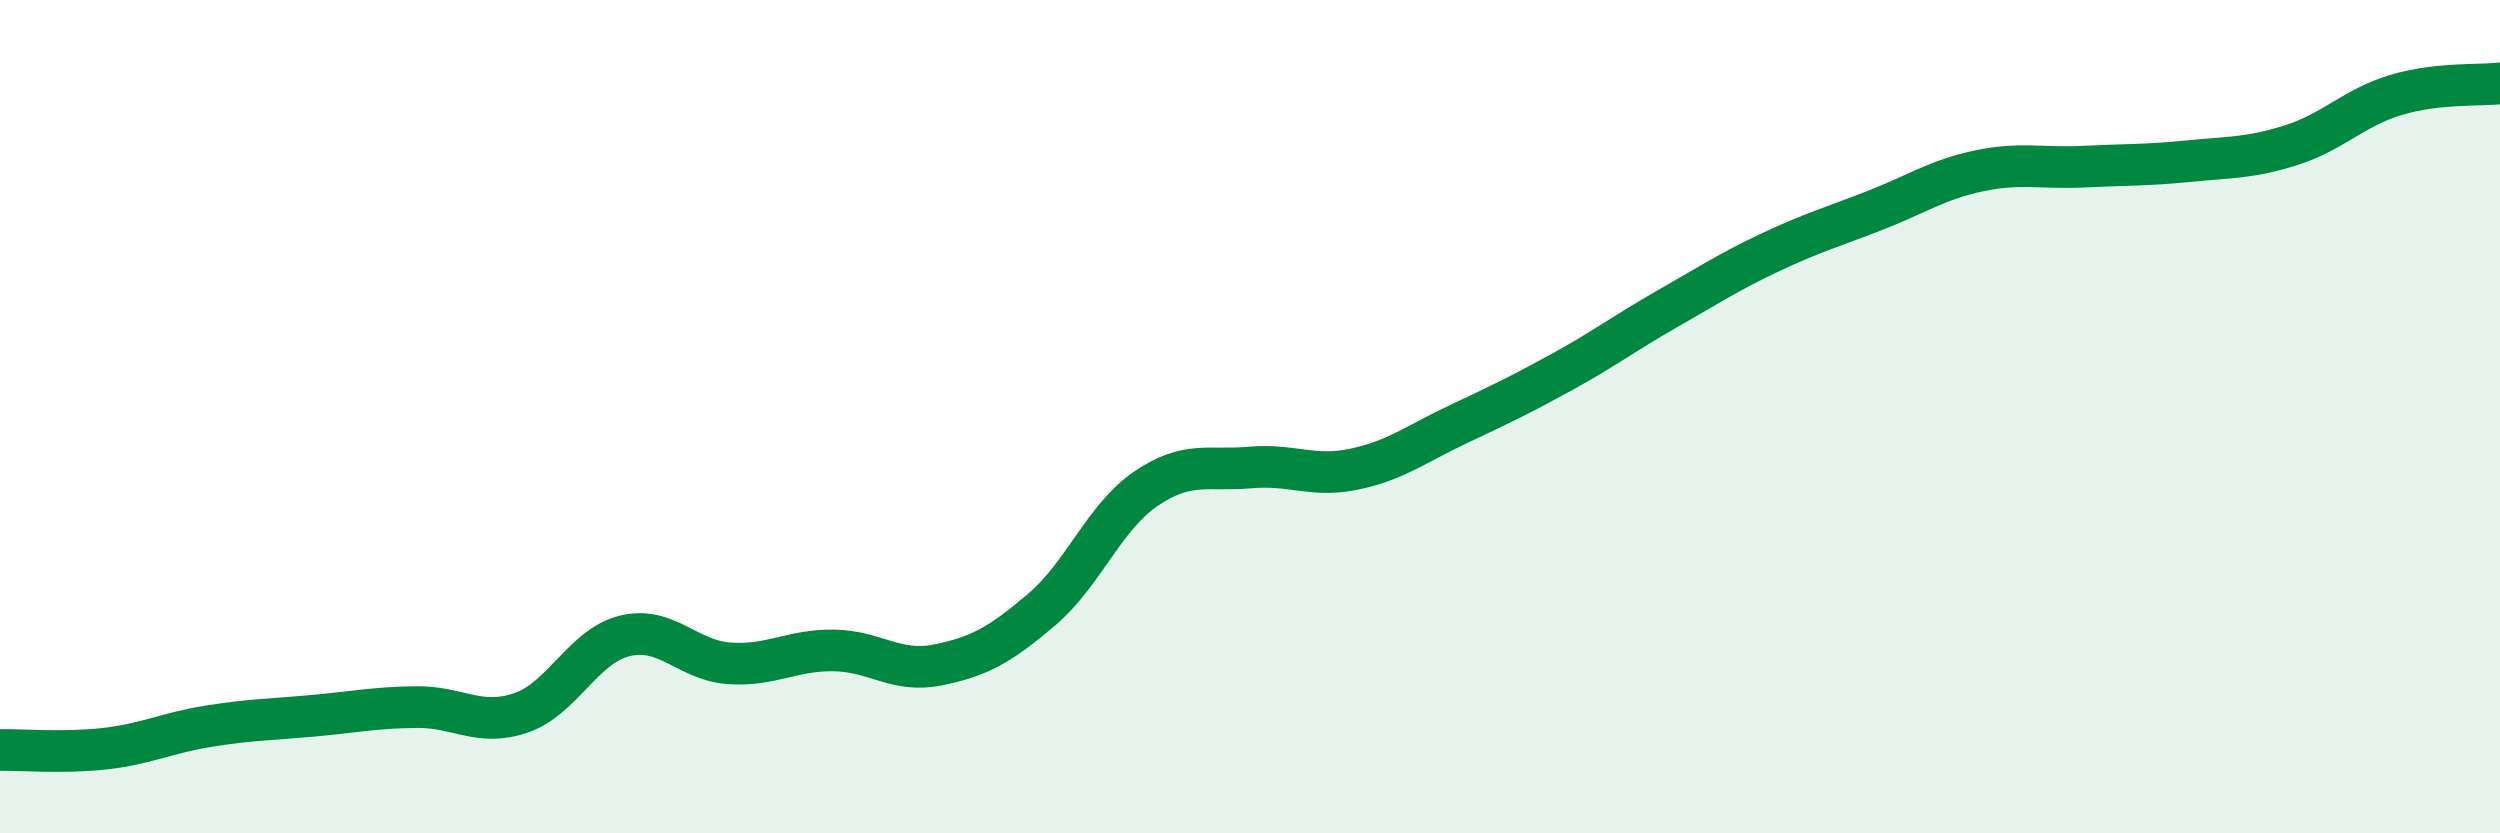
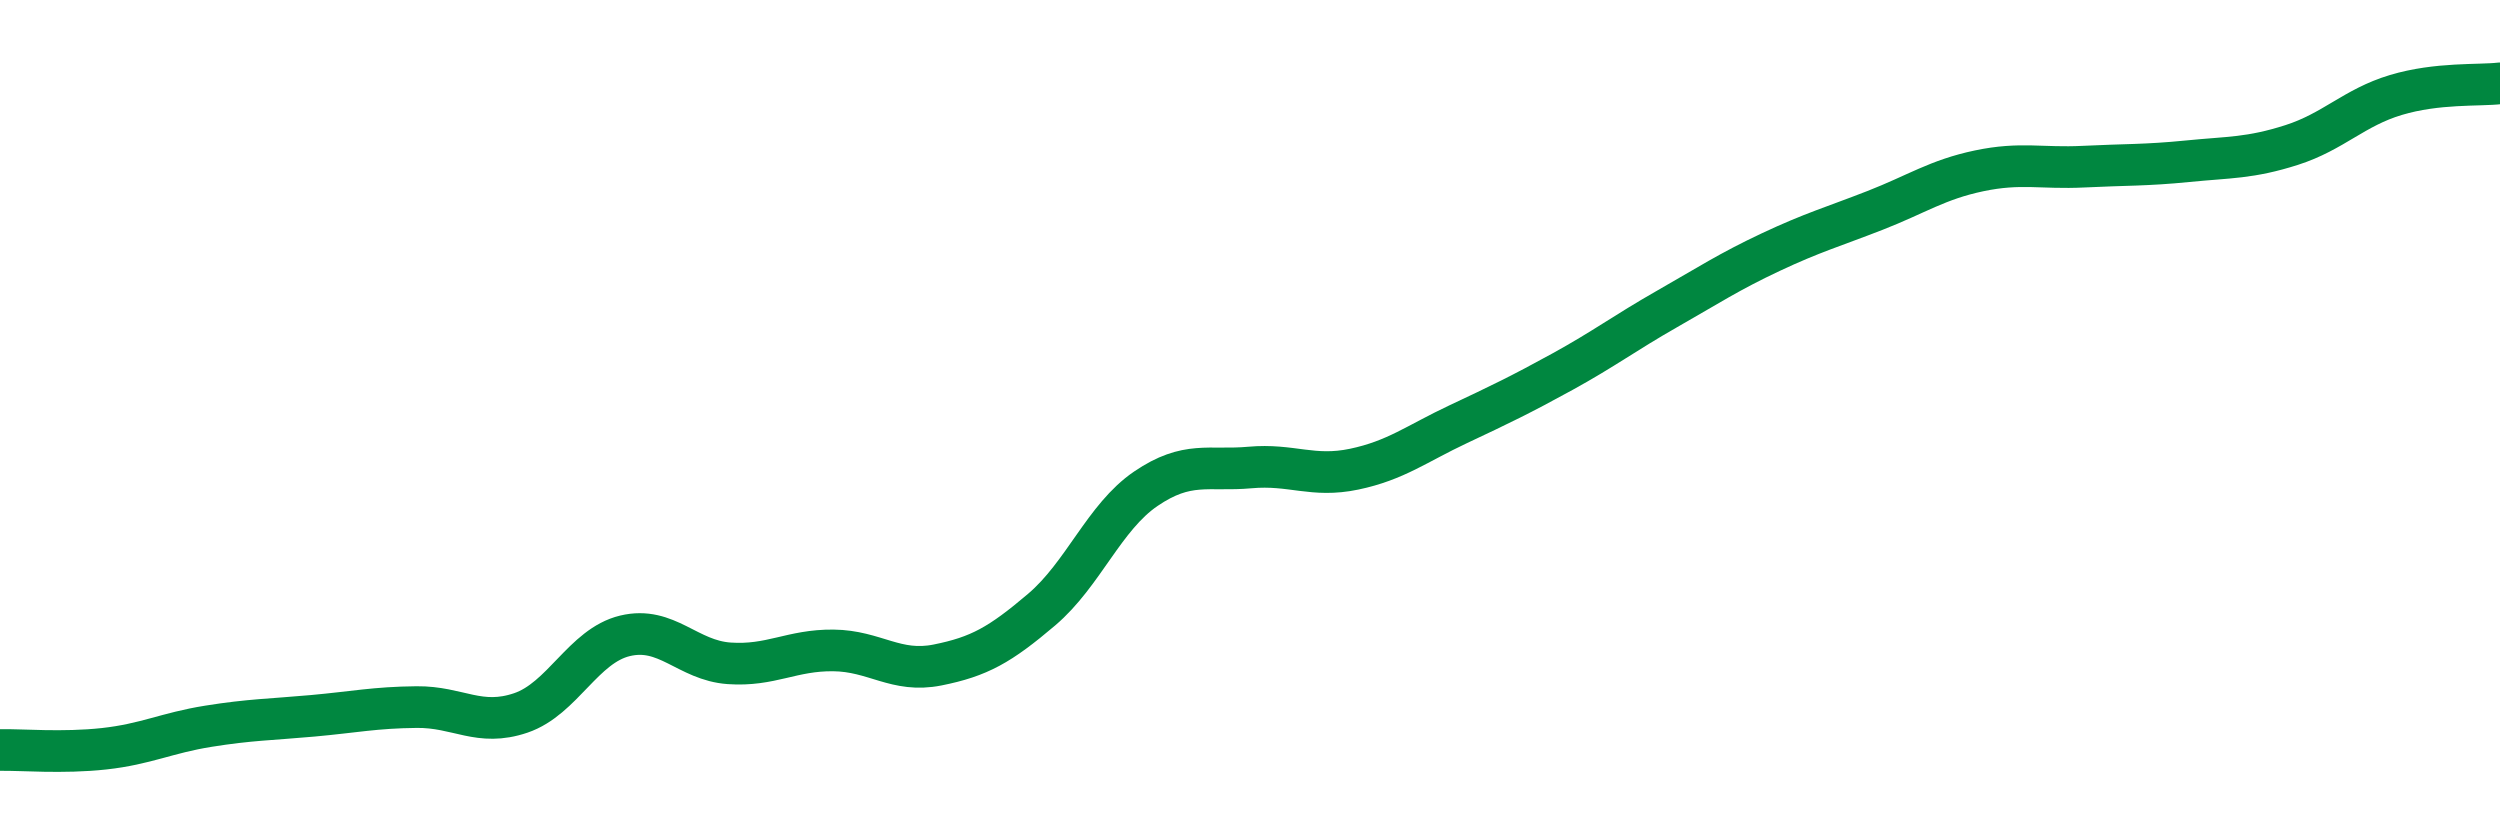
<svg xmlns="http://www.w3.org/2000/svg" width="60" height="20" viewBox="0 0 60 20">
-   <path d="M 0,18 C 0.5,17.99 1.5,18.08 2.5,17.97 C 3.5,17.86 4,17.59 5,17.43 C 6,17.27 6.5,17.27 7.5,17.18 C 8.5,17.09 9,16.98 10,16.97 C 11,16.96 11.5,17.45 12.5,17.11 C 13.5,16.77 14,15.5 15,15.26 C 16,15.02 16.5,15.85 17.5,15.92 C 18.5,15.99 19,15.6 20,15.61 C 21,15.62 21.5,16.16 22.5,15.96 C 23.5,15.76 24,15.48 25,14.63 C 26,13.78 26.5,12.41 27.5,11.73 C 28.5,11.05 29,11.31 30,11.22 C 31,11.13 31.5,11.47 32.5,11.26 C 33.5,11.05 34,10.65 35,10.18 C 36,9.71 36.5,9.47 37.5,8.92 C 38.5,8.37 39,7.99 40,7.42 C 41,6.85 41.5,6.52 42.5,6.05 C 43.5,5.58 44,5.44 45,5.05 C 46,4.66 46.5,4.31 47.5,4.1 C 48.5,3.89 49,4.05 50,4 C 51,3.95 51.5,3.97 52.5,3.87 C 53.5,3.77 54,3.8 55,3.48 C 56,3.16 56.5,2.58 57.5,2.28 C 58.5,1.98 59.5,2.06 60,2L60 20L0 20Z" fill="#008740" opacity="0.1" stroke-linecap="round" stroke-linejoin="round" />
  <path d="M 0,18 C 0.5,17.99 1.5,18.08 2.5,17.97 C 3.5,17.86 4,17.59 5,17.43 C 6,17.27 6.5,17.27 7.5,17.18 C 8.5,17.09 9,16.98 10,16.97 C 11,16.96 11.5,17.45 12.5,17.11 C 13.5,16.77 14,15.5 15,15.26 C 16,15.02 16.5,15.85 17.5,15.92 C 18.5,15.99 19,15.6 20,15.61 C 21,15.62 21.5,16.16 22.5,15.96 C 23.5,15.76 24,15.48 25,14.63 C 26,13.78 26.5,12.41 27.5,11.73 C 28.5,11.05 29,11.31 30,11.22 C 31,11.13 31.5,11.47 32.5,11.26 C 33.5,11.05 34,10.65 35,10.18 C 36,9.71 36.5,9.47 37.5,8.92 C 38.5,8.37 39,7.99 40,7.42 C 41,6.85 41.5,6.52 42.5,6.05 C 43.5,5.58 44,5.44 45,5.05 C 46,4.66 46.5,4.31 47.5,4.1 C 48.5,3.89 49,4.05 50,4 C 51,3.95 51.5,3.97 52.5,3.87 C 53.5,3.77 54,3.8 55,3.48 C 56,3.16 56.5,2.58 57.5,2.28 C 58.5,1.98 59.5,2.06 60,2" stroke="#008740" stroke-width="1" fill="none" stroke-linecap="round" stroke-linejoin="round" />
</svg>